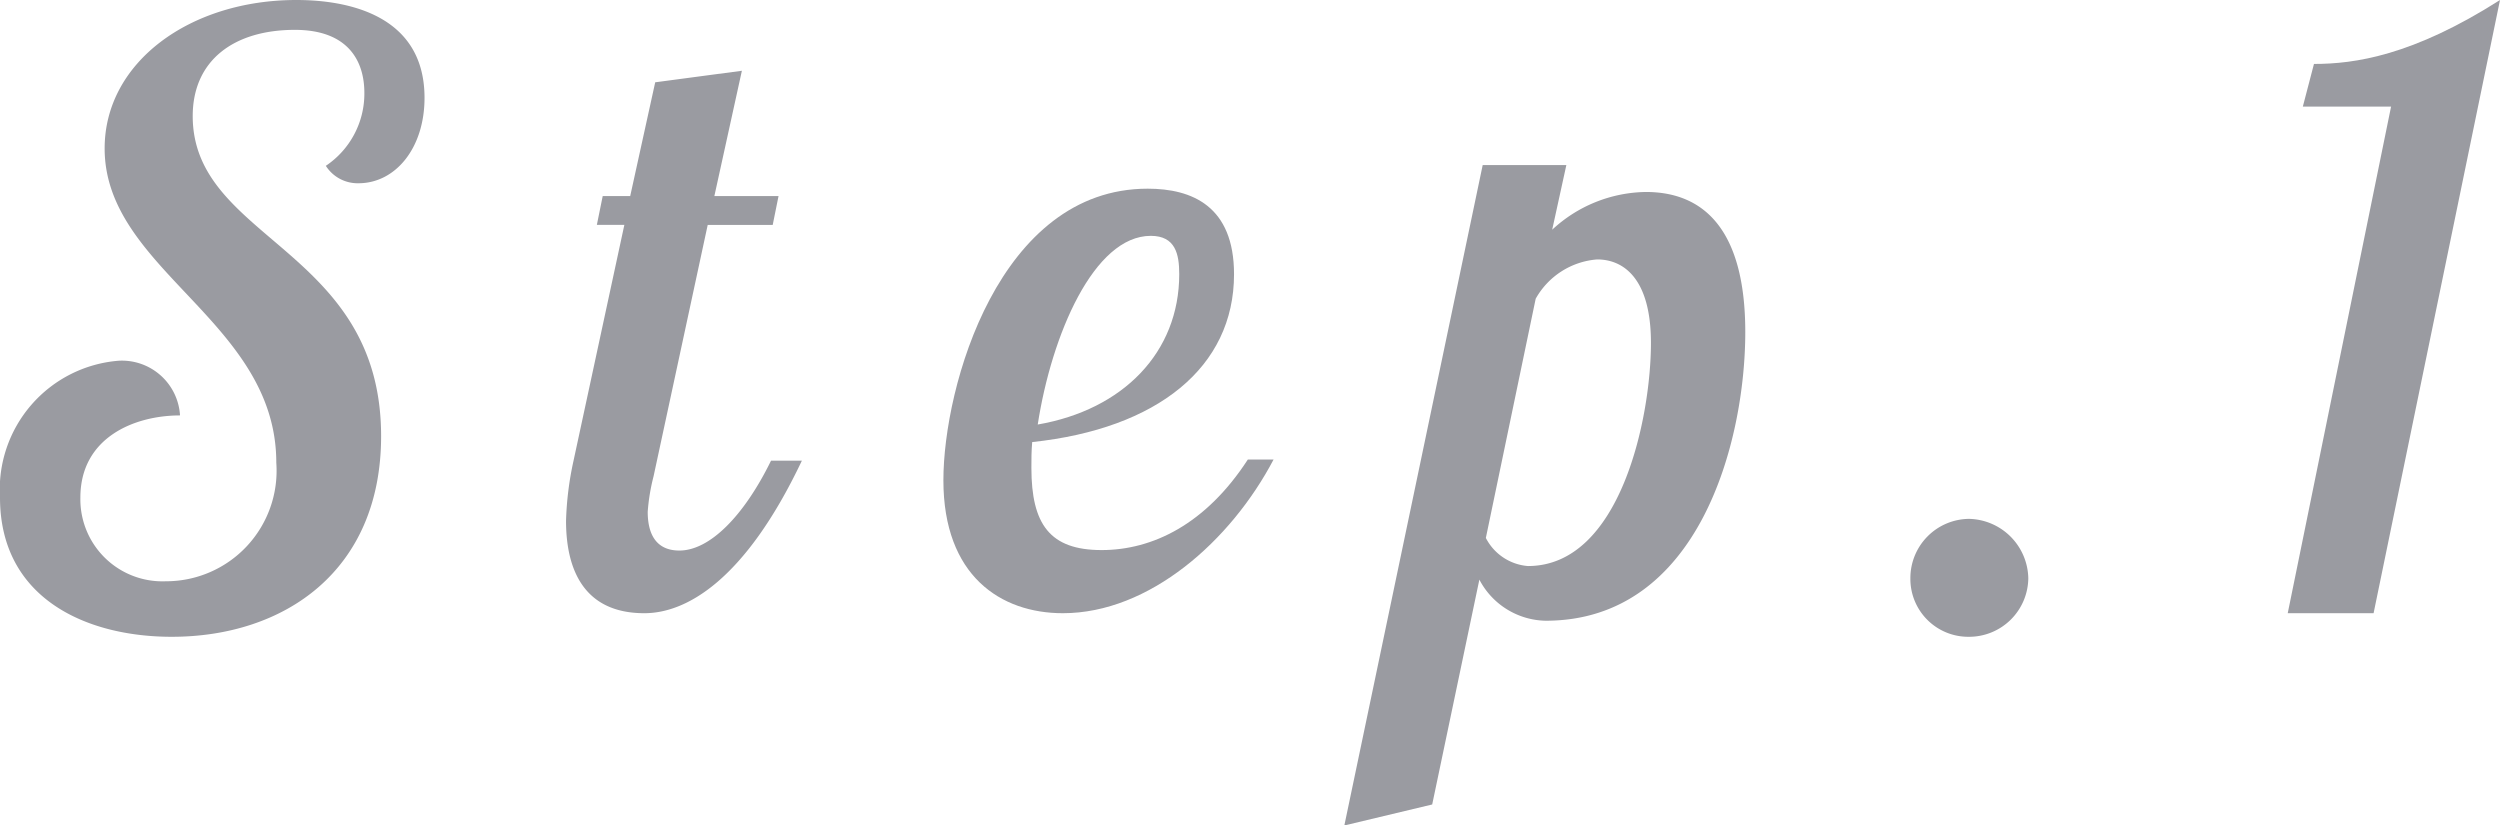
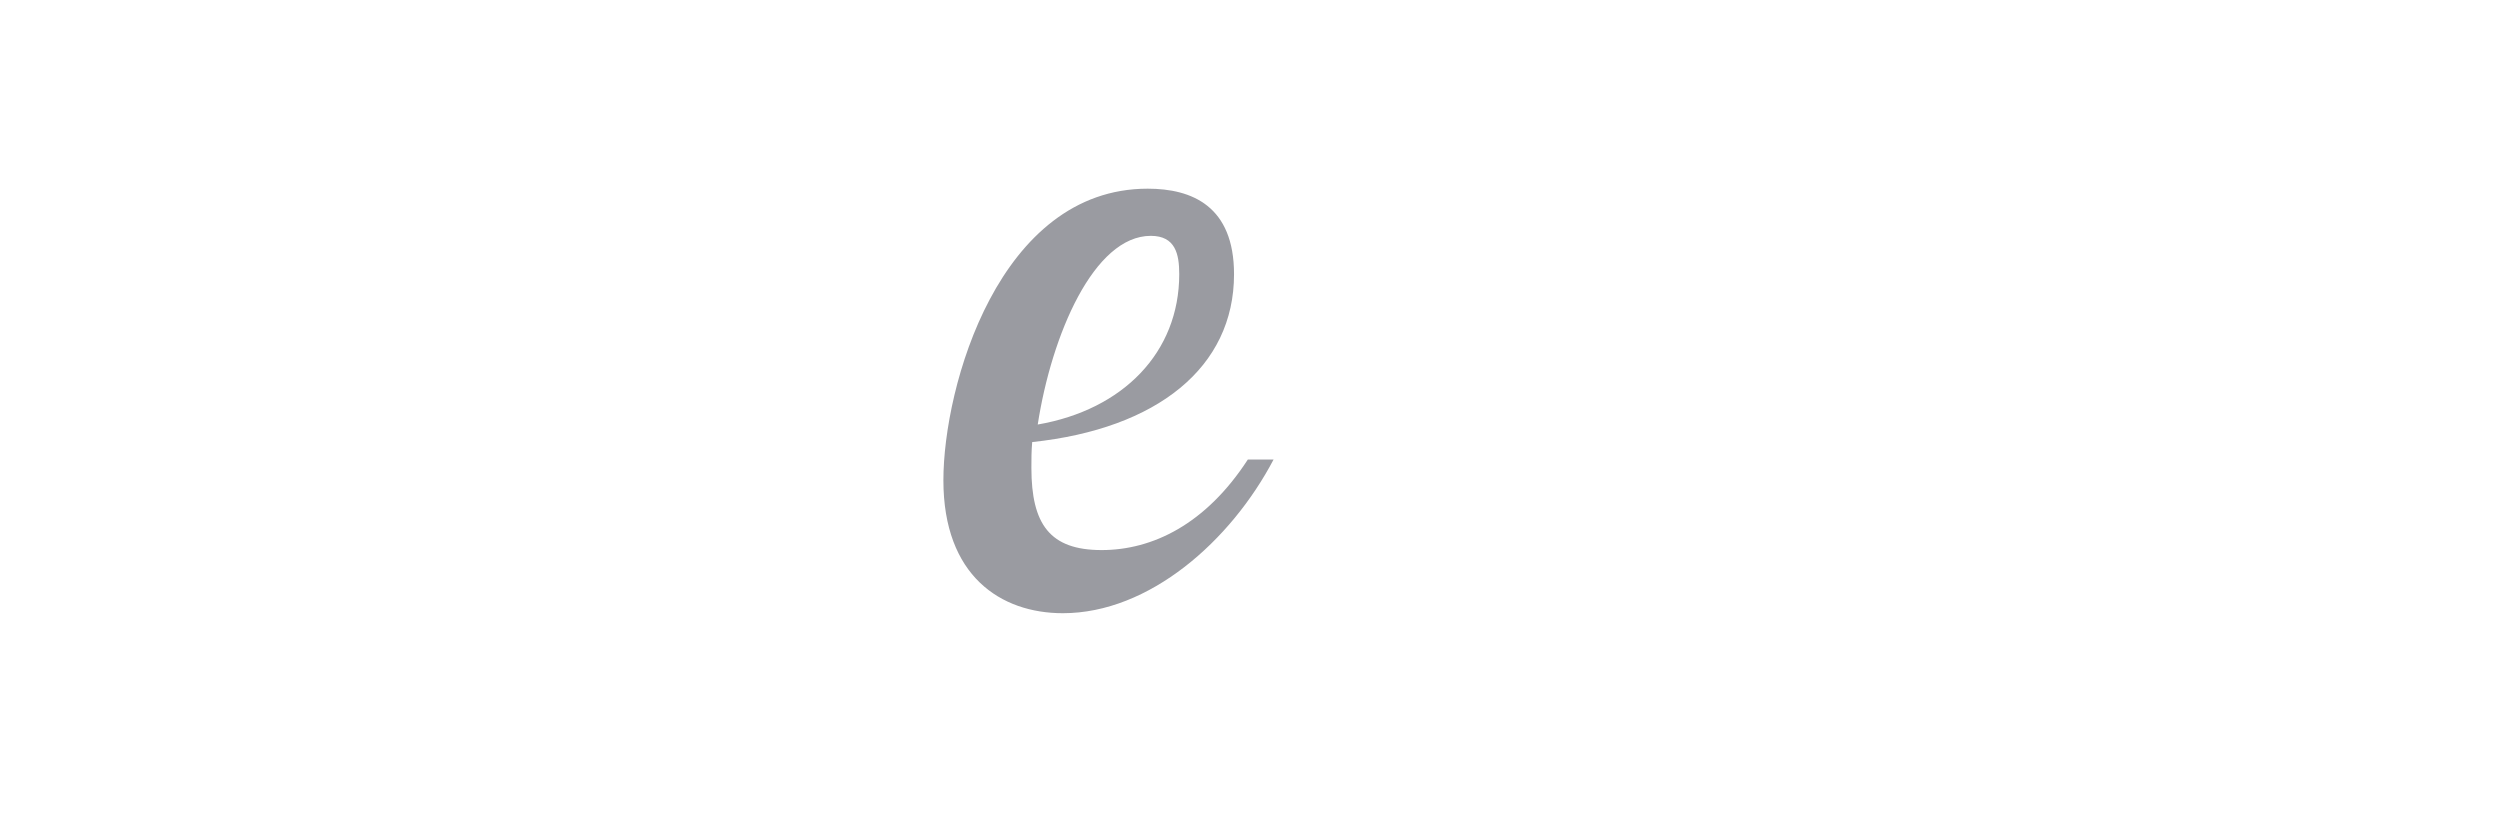
<svg xmlns="http://www.w3.org/2000/svg" viewBox="0 0 106 35">
  <defs>
    <style>.cls-1{fill:#9a9ba1;}</style>
  </defs>
  <g id="レイヤー_2" data-name="レイヤー 2">
    <g id="レイヤー_1-2" data-name="レイヤー 1">
-       <path class="cls-1" d="M15.2,7.77a1.6,1.6,0,0,1-1.385-.739,3.684,3.684,0,0,0,1.634-3.093c0-1.337-.675-2.672-2.947-2.672-2.592,0-4.331,1.3-4.331,3.656,0,5.273,7.988,5.59,7.988,13.57,0,5.731-4.119,8.508-8.876,8.508C3.621,27,0,25.348,0,21.094a5.477,5.477,0,0,1,5.042-5.8,2.47,2.47,0,0,1,2.591,2.32c-1.953,0-4.225.949-4.225,3.481a3.479,3.479,0,0,0,3.621,3.551,4.687,4.687,0,0,0,4.686-5.028c0-6.012-7.278-8.156-7.278-13.324C4.437,2.637,8.059,0,12.568,0,14.2,0,18,.351,18,4.148,18,6.293,16.757,7.77,15.2,7.77Z" />
-       <path class="cls-1" d="M25.555,8.313h1.166l1.06-4.824L31.456,3,30.289,8.313H33.01l-.247,1.223H30.007L27.71,20.2a8.4,8.4,0,0,0-.247,1.5c0,.839.282,1.643,1.343,1.643,1.271,0,2.721-1.434,3.886-3.811H34C31.562,24.672,29.053,26,27.321,26,24.707,26,24,24.078,24,22.085a13.565,13.565,0,0,1,.318-2.552l2.155-10H25.307Z" />
      <path class="cls-1" d="M43.765,18.744c-.034.387-.034.739-.034,1.092,0,2.4.787,3.487,2.978,3.487,2.156,0,4.416-1.092,6.2-3.84H54C52.186,22.936,48.729,26,45.066,26,42.43,26,40,24.415,40,20.364,40,16.384,42.362,8,48.66,8c1.883,0,3.663.74,3.663,3.628C52.323,15.573,49.07,18.18,43.765,18.744ZM44,18c3.62-.627,6-3.06,6-6.378C50,10.774,49.837,10,48.794,10,46.38,10,44.587,14.2,44,18Z" />
-       <path class="cls-1" d="M66.413,7l-.6,2.74a5.948,5.948,0,0,1,3.969-1.6C72.244,8.139,74,9.74,74,14.08c0,4.59-1.931,12.239-8.465,12.239a3.239,3.239,0,0,1-2.81-1.743l-2,9.534L57,35,62.866,7Zm-1.3,5.667L63,22.809A2.2,2.2,0,0,0,64.783,24C68.713,24,70,17.7,70,14.539,70,11.817,68.844,11,67.721,11A3.274,3.274,0,0,0,65.113,12.667Z" />
-       <path class="cls-1" d="M83.481,22A2.569,2.569,0,0,1,86,24.519,2.511,2.511,0,0,1,83.481,27,2.455,2.455,0,0,1,81,24.519,2.511,2.511,0,0,1,83.481,22Z" />
-       <path class="cls-1" d="M100.64,26H97l4.382-21.481H97.64l.472-1.808c1.72,0,4.181-.347,7.888-2.711Z" />
    </g>
  </g>
</svg>